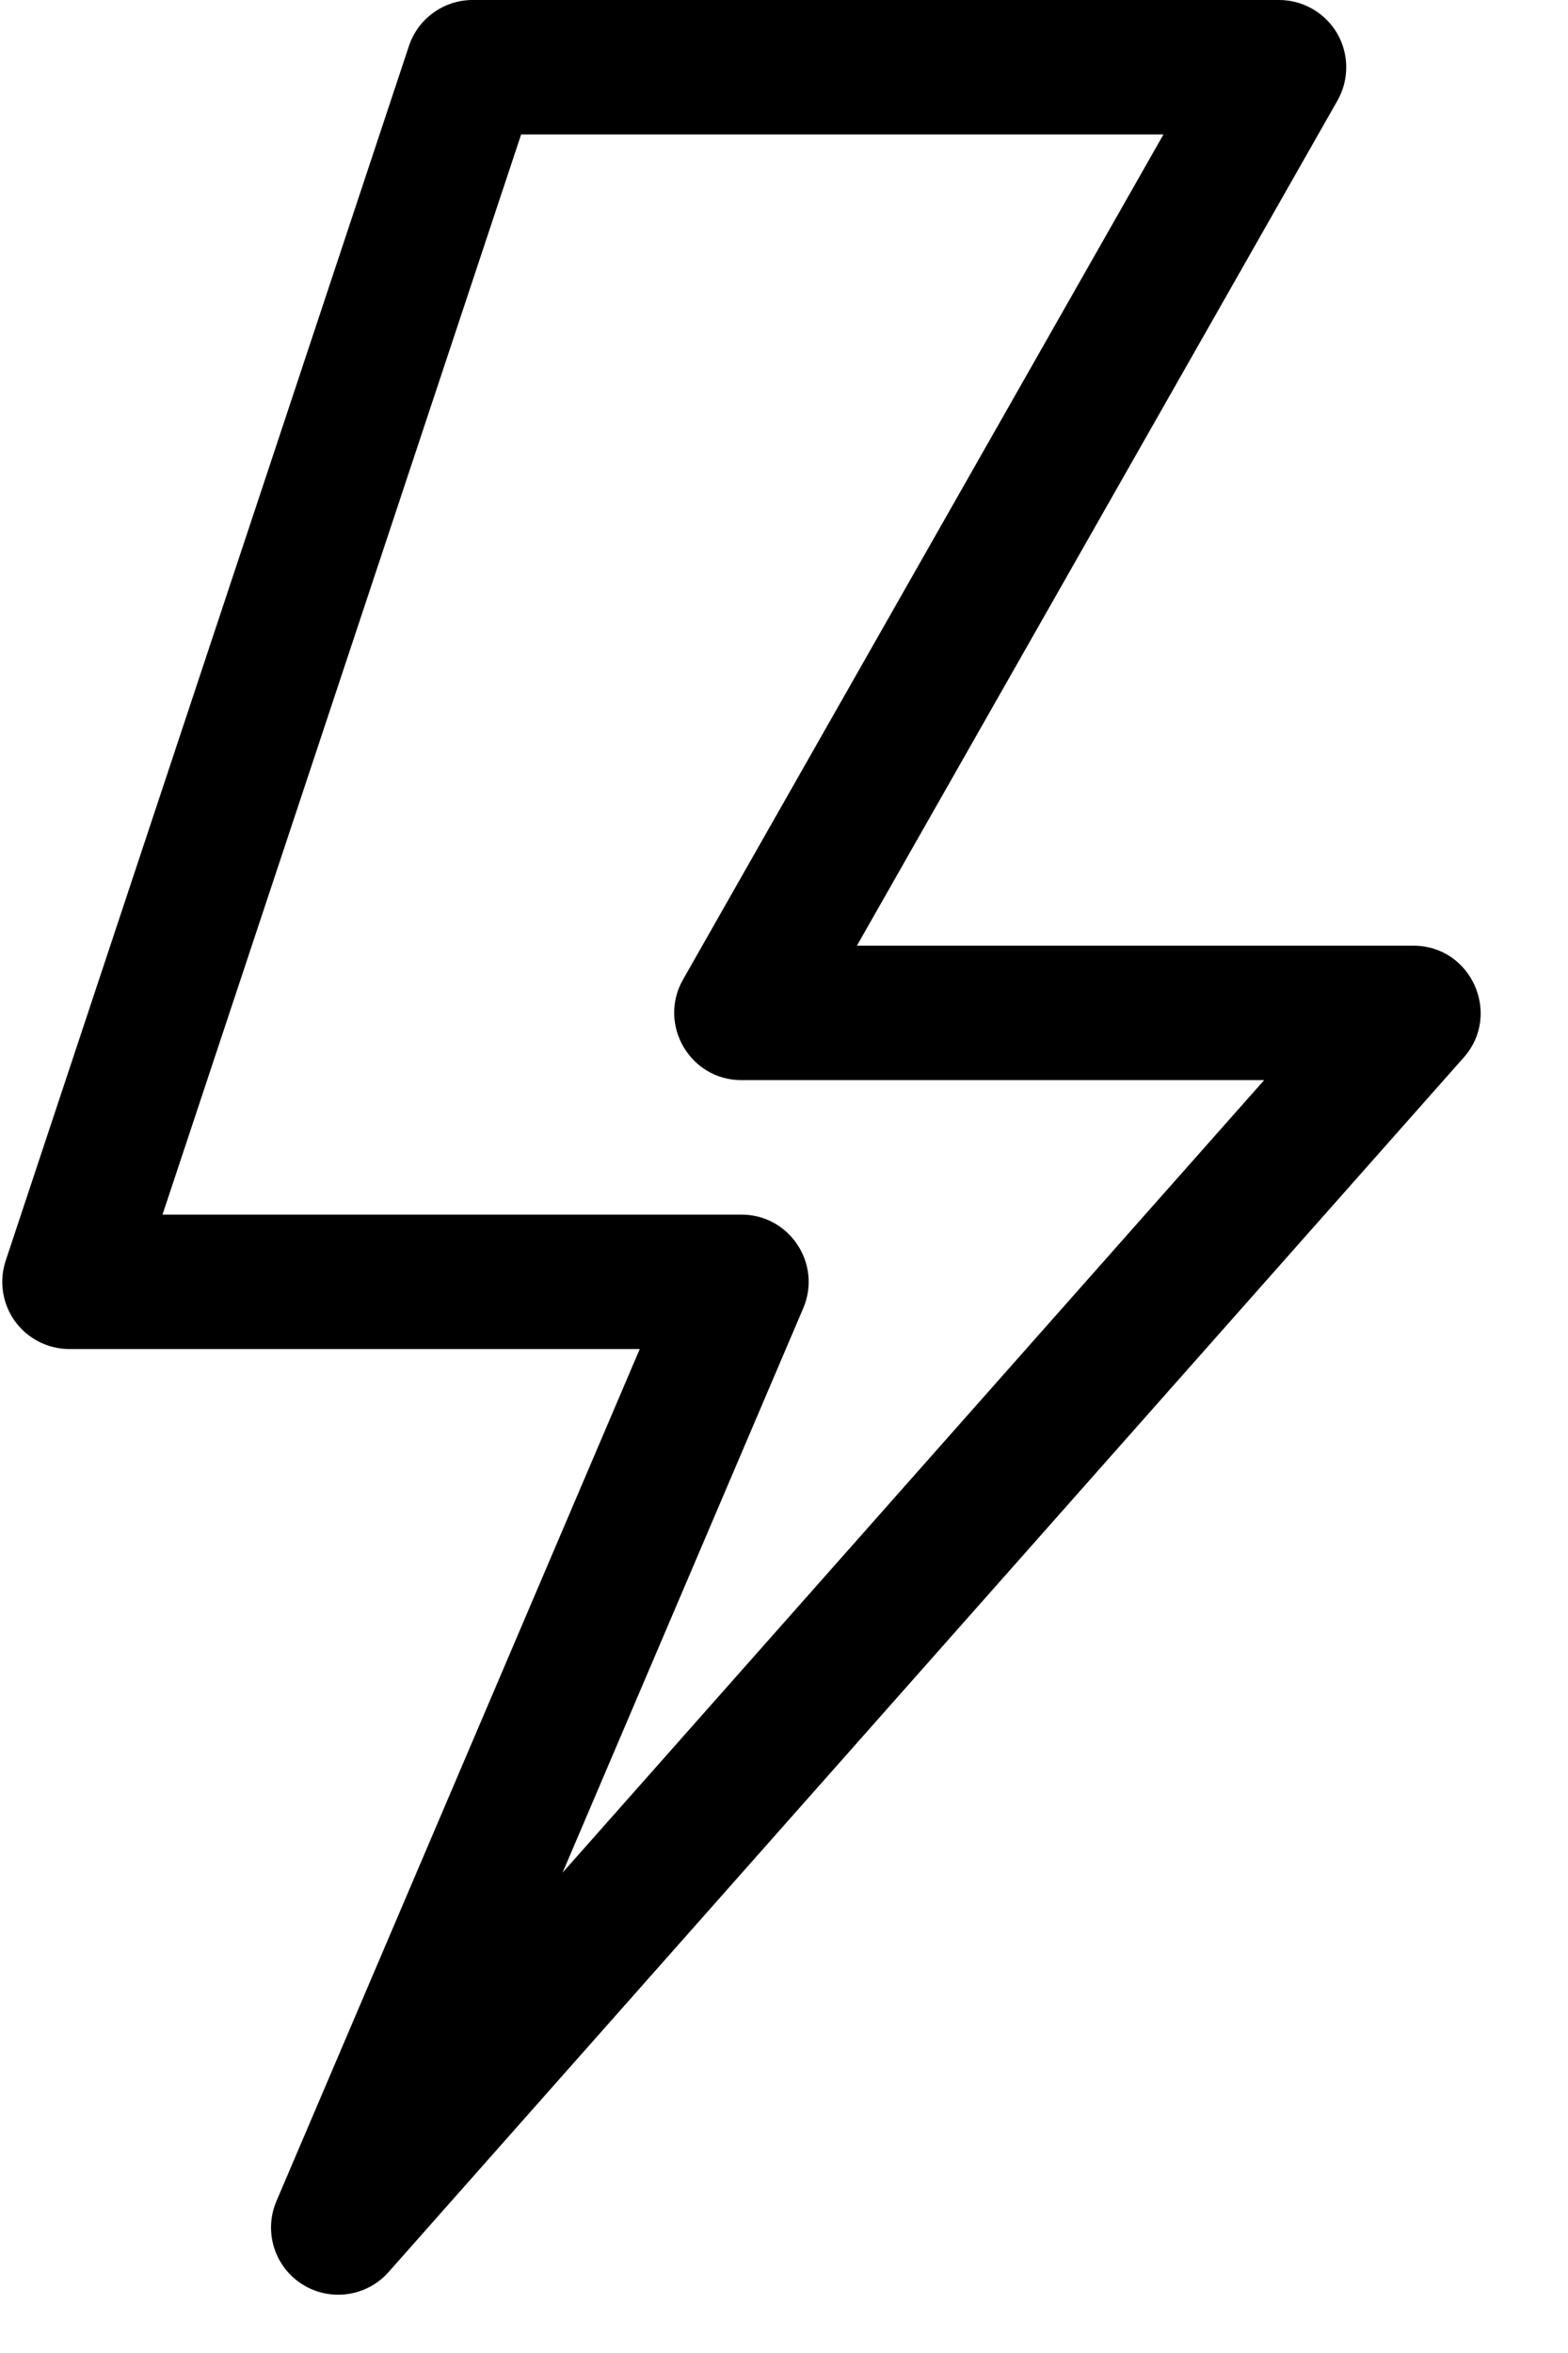
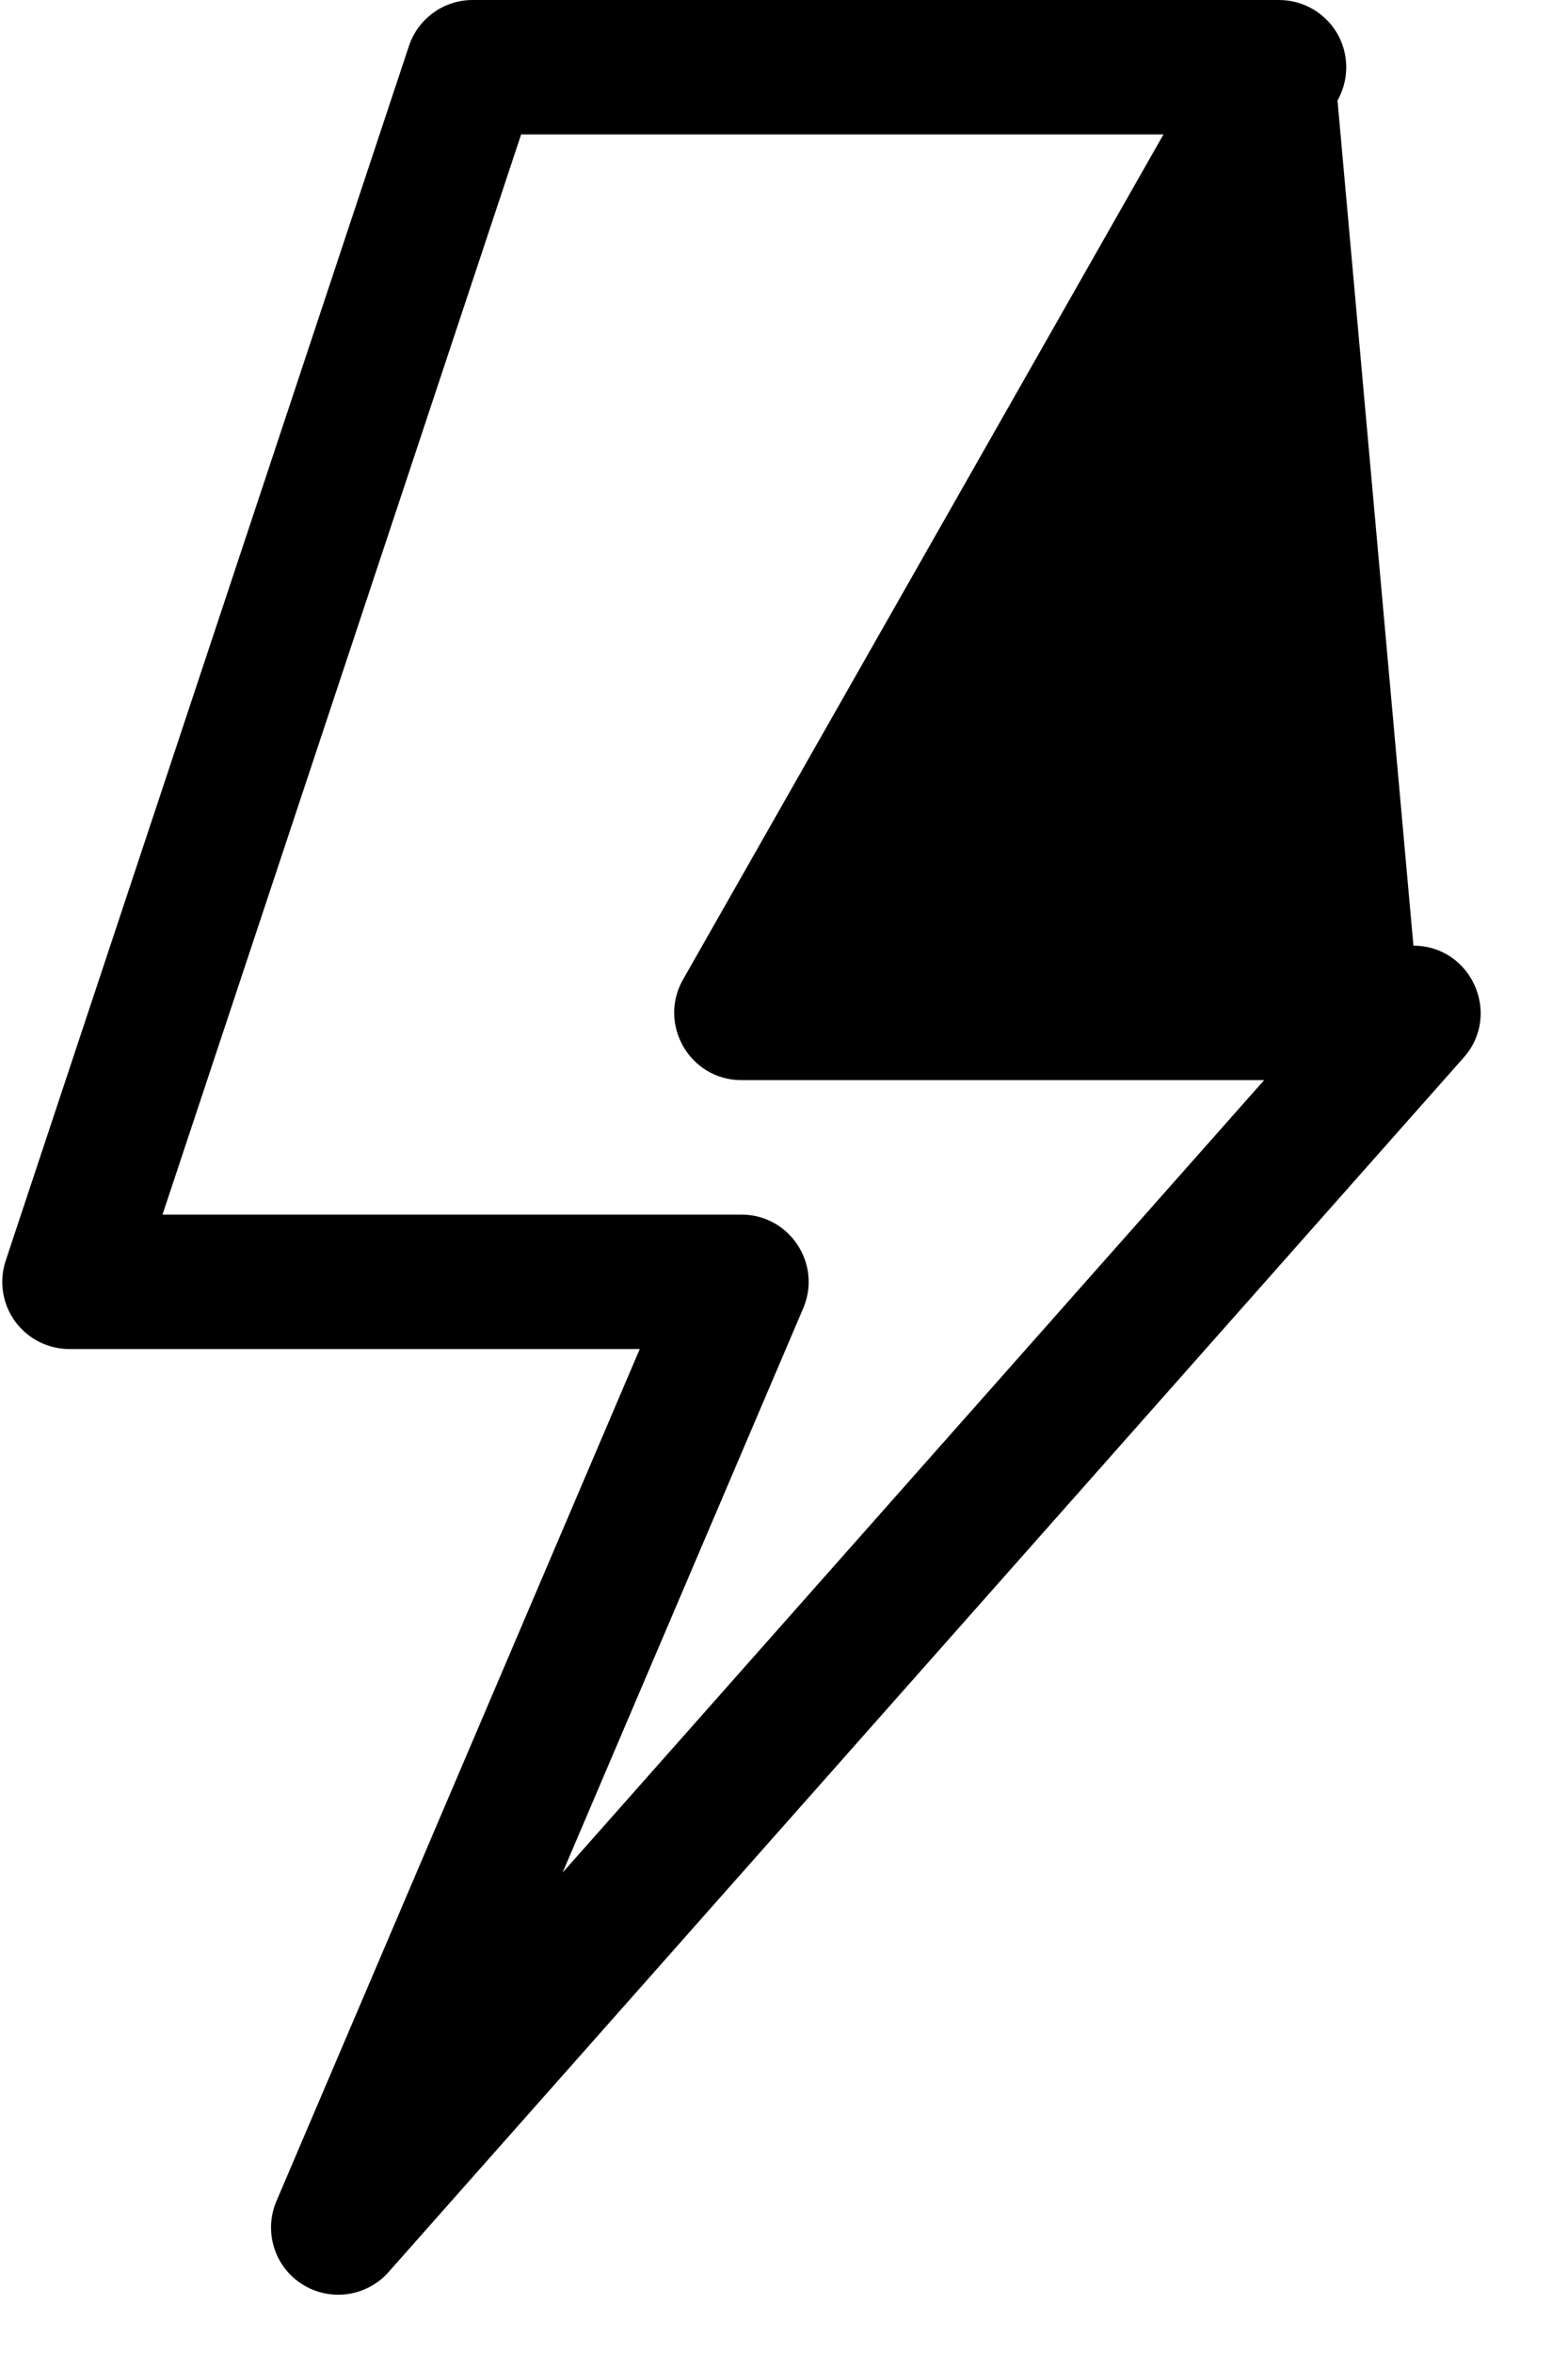
<svg xmlns="http://www.w3.org/2000/svg" width="14px" height="21px" viewBox="0 0 14 21" version="1.1">
  <title>flash</title>
  <defs>
    <filter color-interpolation-filters="auto" id="filter-1">
      <feColorMatrix in="SourceGraphic" type="matrix" values="0 0 0 0 0.325 0 0 0 0 0.694 0 0 0 0 0.847 0 0 0 1 0" />
    </filter>
  </defs>
  <g id="Page-1" stroke="none" stroke-width="1" fill="none" fill-rule="evenodd">
    <g id="Villa-Detay" transform="translate(-378, -1671)">
      <g id="flash" transform="translate(365, 1661)" filter="url(#filter-1)">
        <g transform="translate(13, 10)">
-           <path d="M12.62,8.44 L7.651,8.44 L11.942,0.897 C12.047,0.711 12.046,0.483 11.939,0.298 C11.831,0.114 11.634,0 11.42,0 L4.22,0 C3.962,0 3.732,0.166 3.651,0.411 L0.051,11.251 C-0.01,11.434 0.021,11.635 0.133,11.791 C0.246,11.947 0.427,12.04 0.62,12.04 L5.712,12.04 L2.468,19.645 C2.353,19.915 2.45,20.23 2.699,20.387 C2.948,20.544 3.274,20.498 3.469,20.278 L13.069,9.438 C13.411,9.052 13.136,8.44 12.62,8.44 L12.62,8.44 Z M5.023,16.713 L7.172,11.675 C7.34,11.28 7.05,10.84 6.62,10.84 L1.451,10.84 L4.653,1.2 L10.388,1.2 L6.098,8.743 C5.872,9.142 6.16,9.64 6.62,9.64 L11.287,9.64 L5.023,16.713 Z" id="Shape" fill="#000000" fill-rule="nonzero" />
+           <path d="M12.62,8.44 L11.942,0.897 C12.047,0.711 12.046,0.483 11.939,0.298 C11.831,0.114 11.634,0 11.42,0 L4.22,0 C3.962,0 3.732,0.166 3.651,0.411 L0.051,11.251 C-0.01,11.434 0.021,11.635 0.133,11.791 C0.246,11.947 0.427,12.04 0.62,12.04 L5.712,12.04 L2.468,19.645 C2.353,19.915 2.45,20.23 2.699,20.387 C2.948,20.544 3.274,20.498 3.469,20.278 L13.069,9.438 C13.411,9.052 13.136,8.44 12.62,8.44 L12.62,8.44 Z M5.023,16.713 L7.172,11.675 C7.34,11.28 7.05,10.84 6.62,10.84 L1.451,10.84 L4.653,1.2 L10.388,1.2 L6.098,8.743 C5.872,9.142 6.16,9.64 6.62,9.64 L11.287,9.64 L5.023,16.713 Z" id="Shape" fill="#000000" fill-rule="nonzero" />
        </g>
      </g>
    </g>
  </g>
</svg>